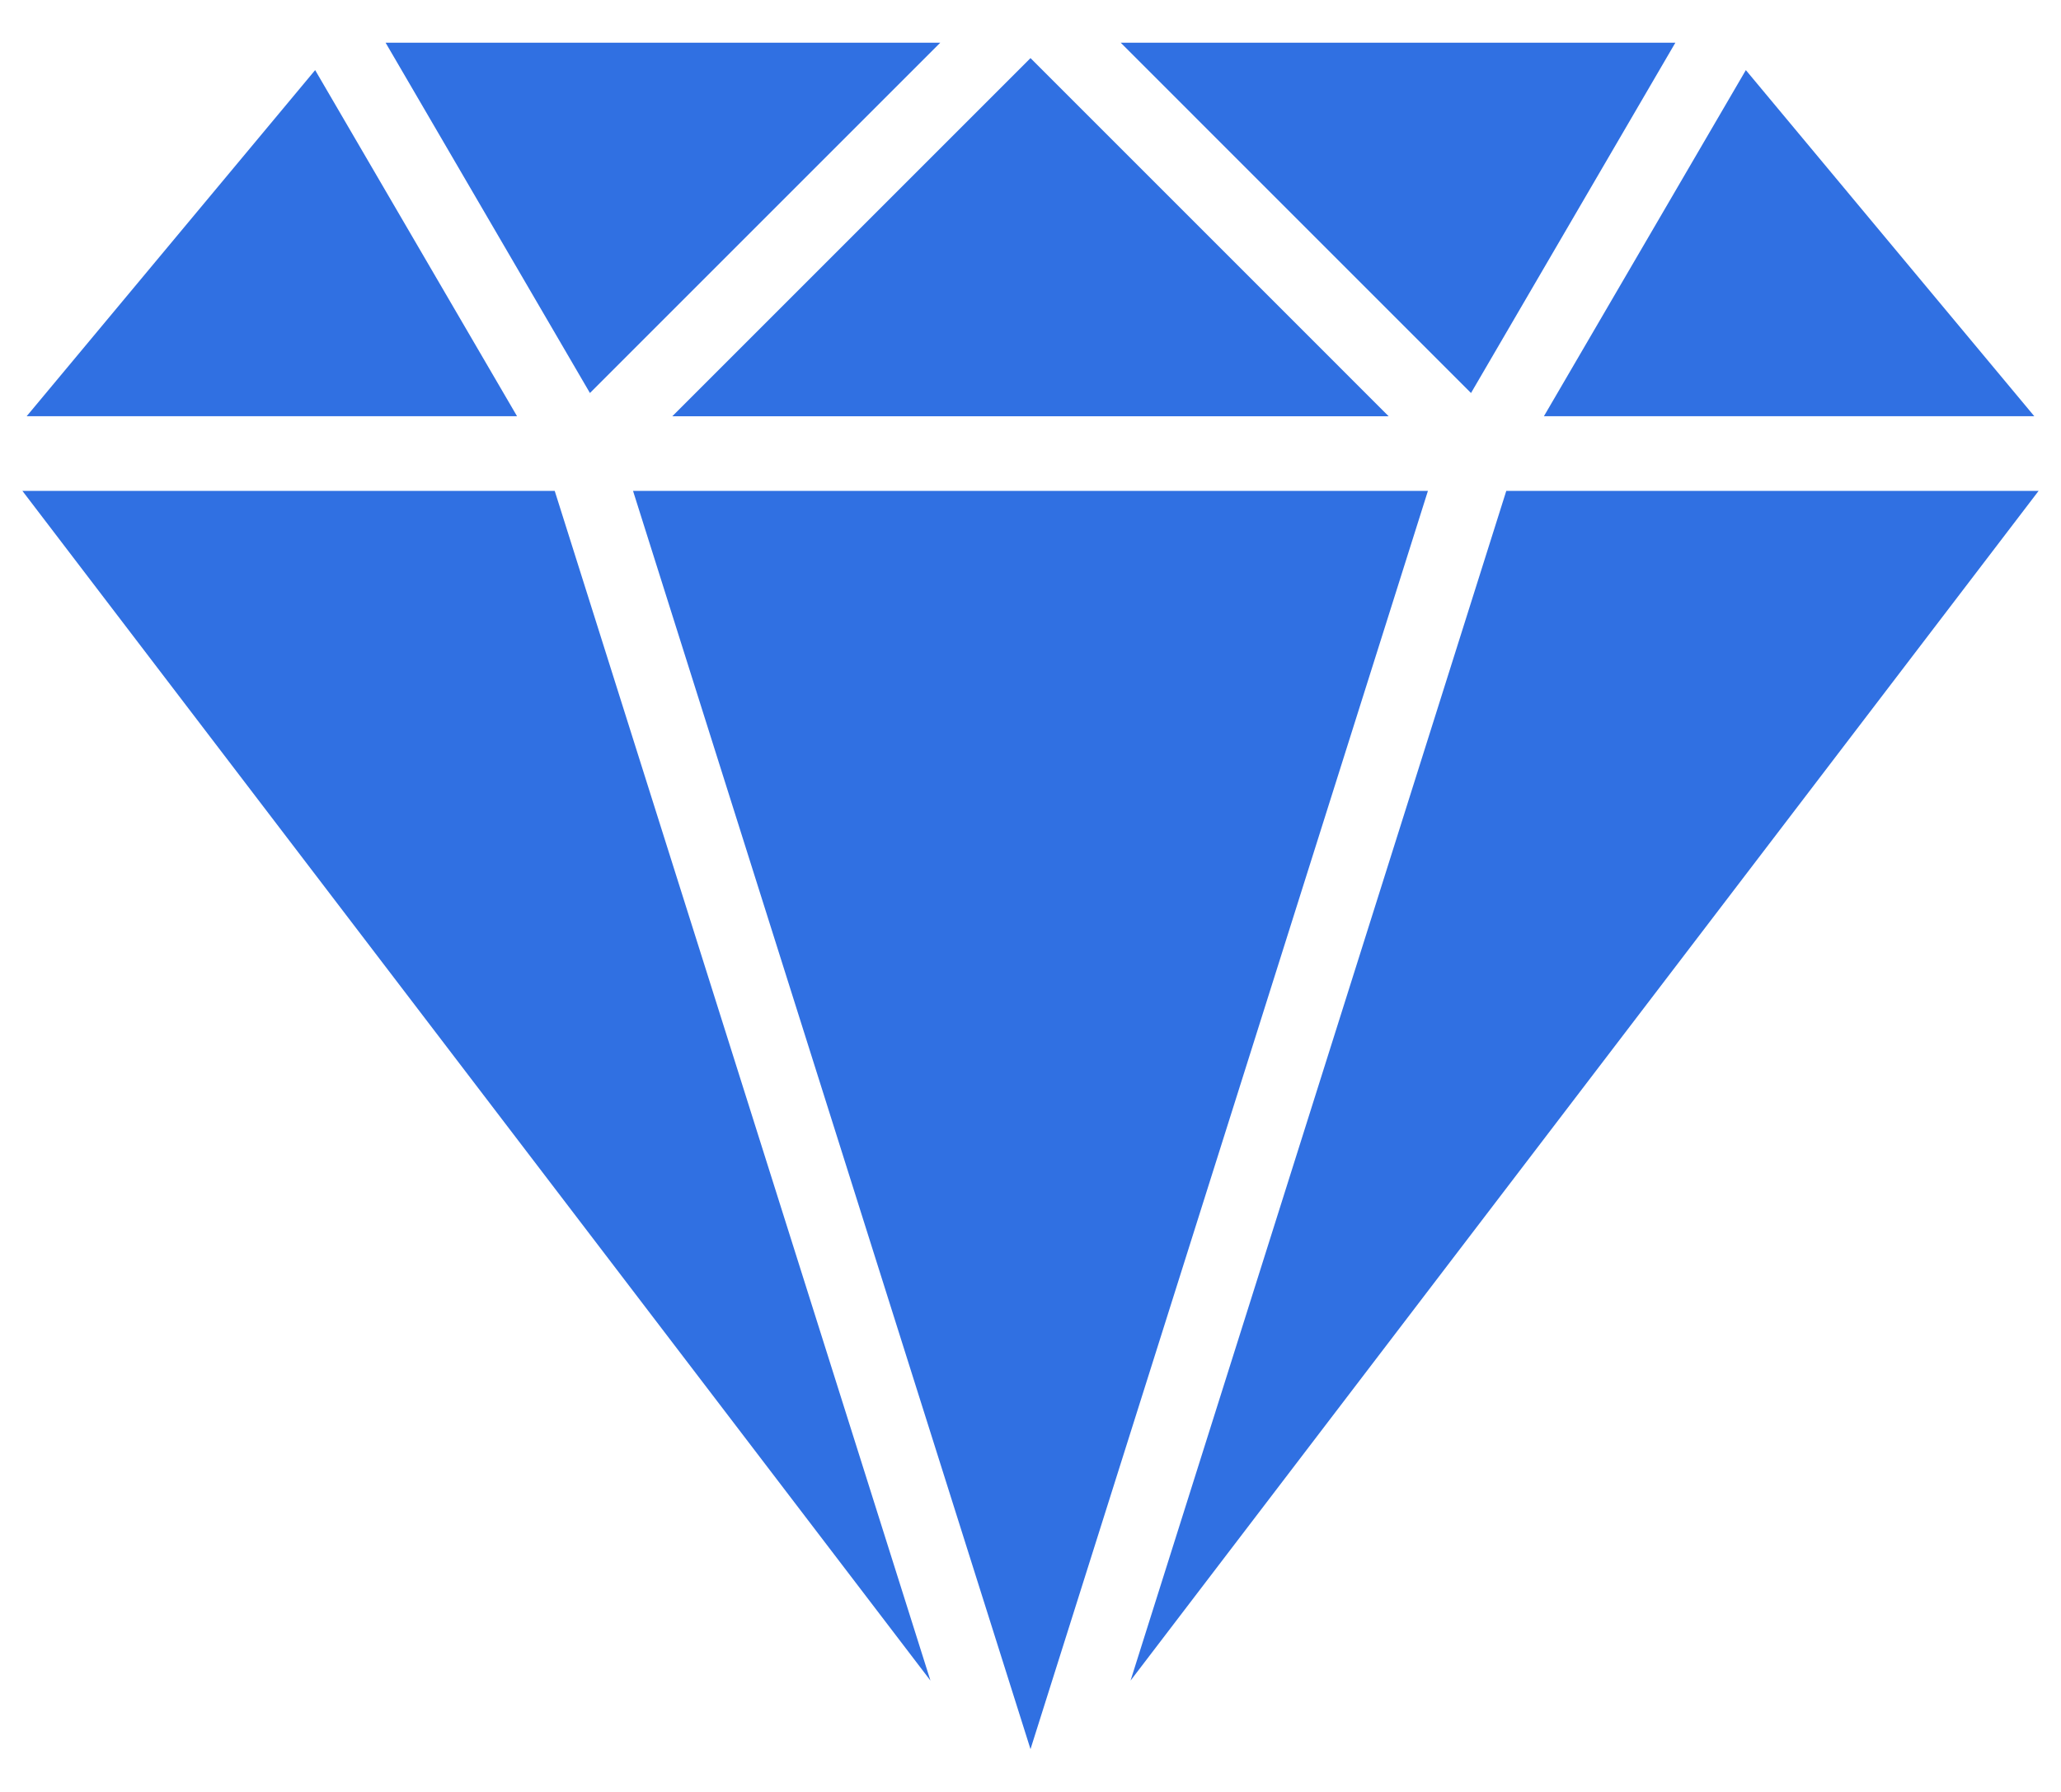
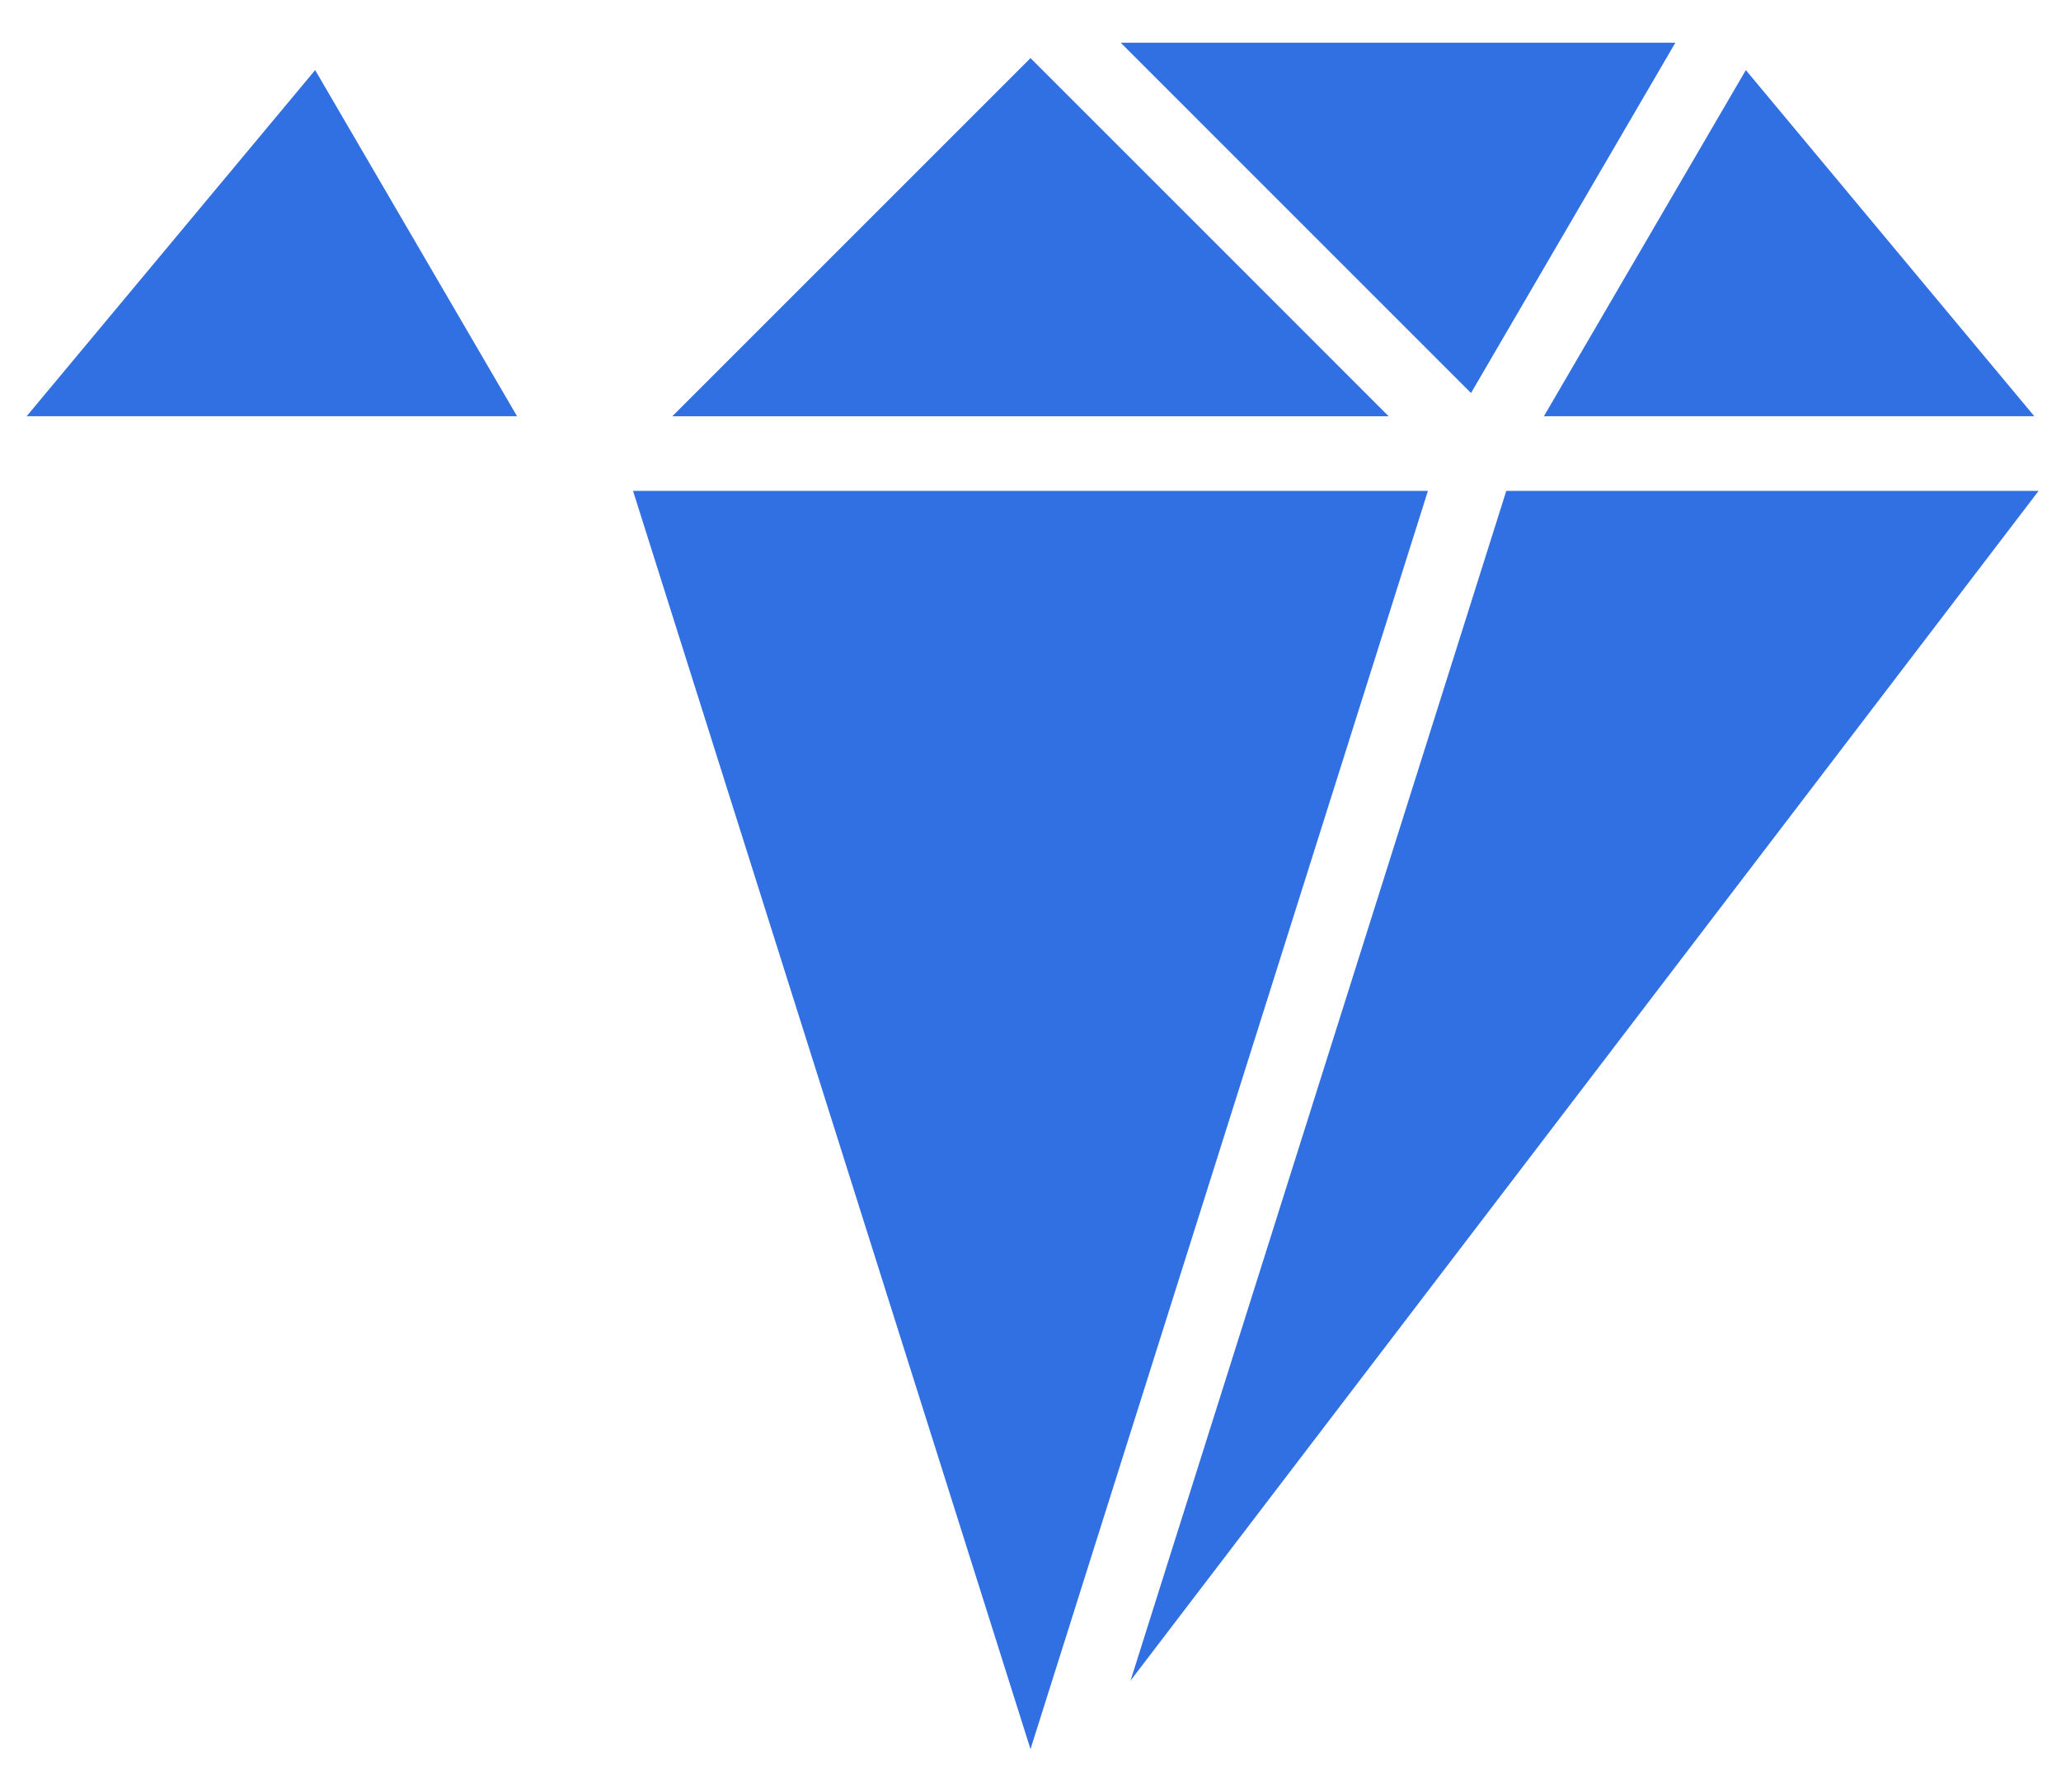
<svg xmlns="http://www.w3.org/2000/svg" width="46" height="40" viewBox="0 0 46 40" fill="none">
  <path d="M33.619 10.958L25.233 37.515L45.5 10.958H33.619Z" fill="#3070E2" />
  <path d="M7.034 1.565L0.595 9.291H11.54L7.034 1.565Z" fill="#3070E2" />
  <path d="M38.966 1.565L34.459 9.291H45.404L38.966 1.565Z" fill="#3070E2" />
-   <path d="M12.381 10.958H0.5L20.767 37.515L12.381 10.958Z" fill="#3070E2" />
-   <path d="M25.013 0.953L32.832 8.773L37.393 0.953H25.013Z" fill="#3070E2" />
-   <path d="M8.606 0.953L13.167 8.773L20.986 0.953H8.606Z" fill="#3070E2" />
+   <path d="M25.013 0.953L32.832 8.773L37.393 0.953H25.013" fill="#3070E2" />
  <path d="M14.129 10.958L23 39.045L31.87 10.958H14.129Z" fill="#3070E2" />
  <path d="M23 1.297L15.005 9.292H30.994L23 1.297Z" fill="#3070E2" />
</svg>